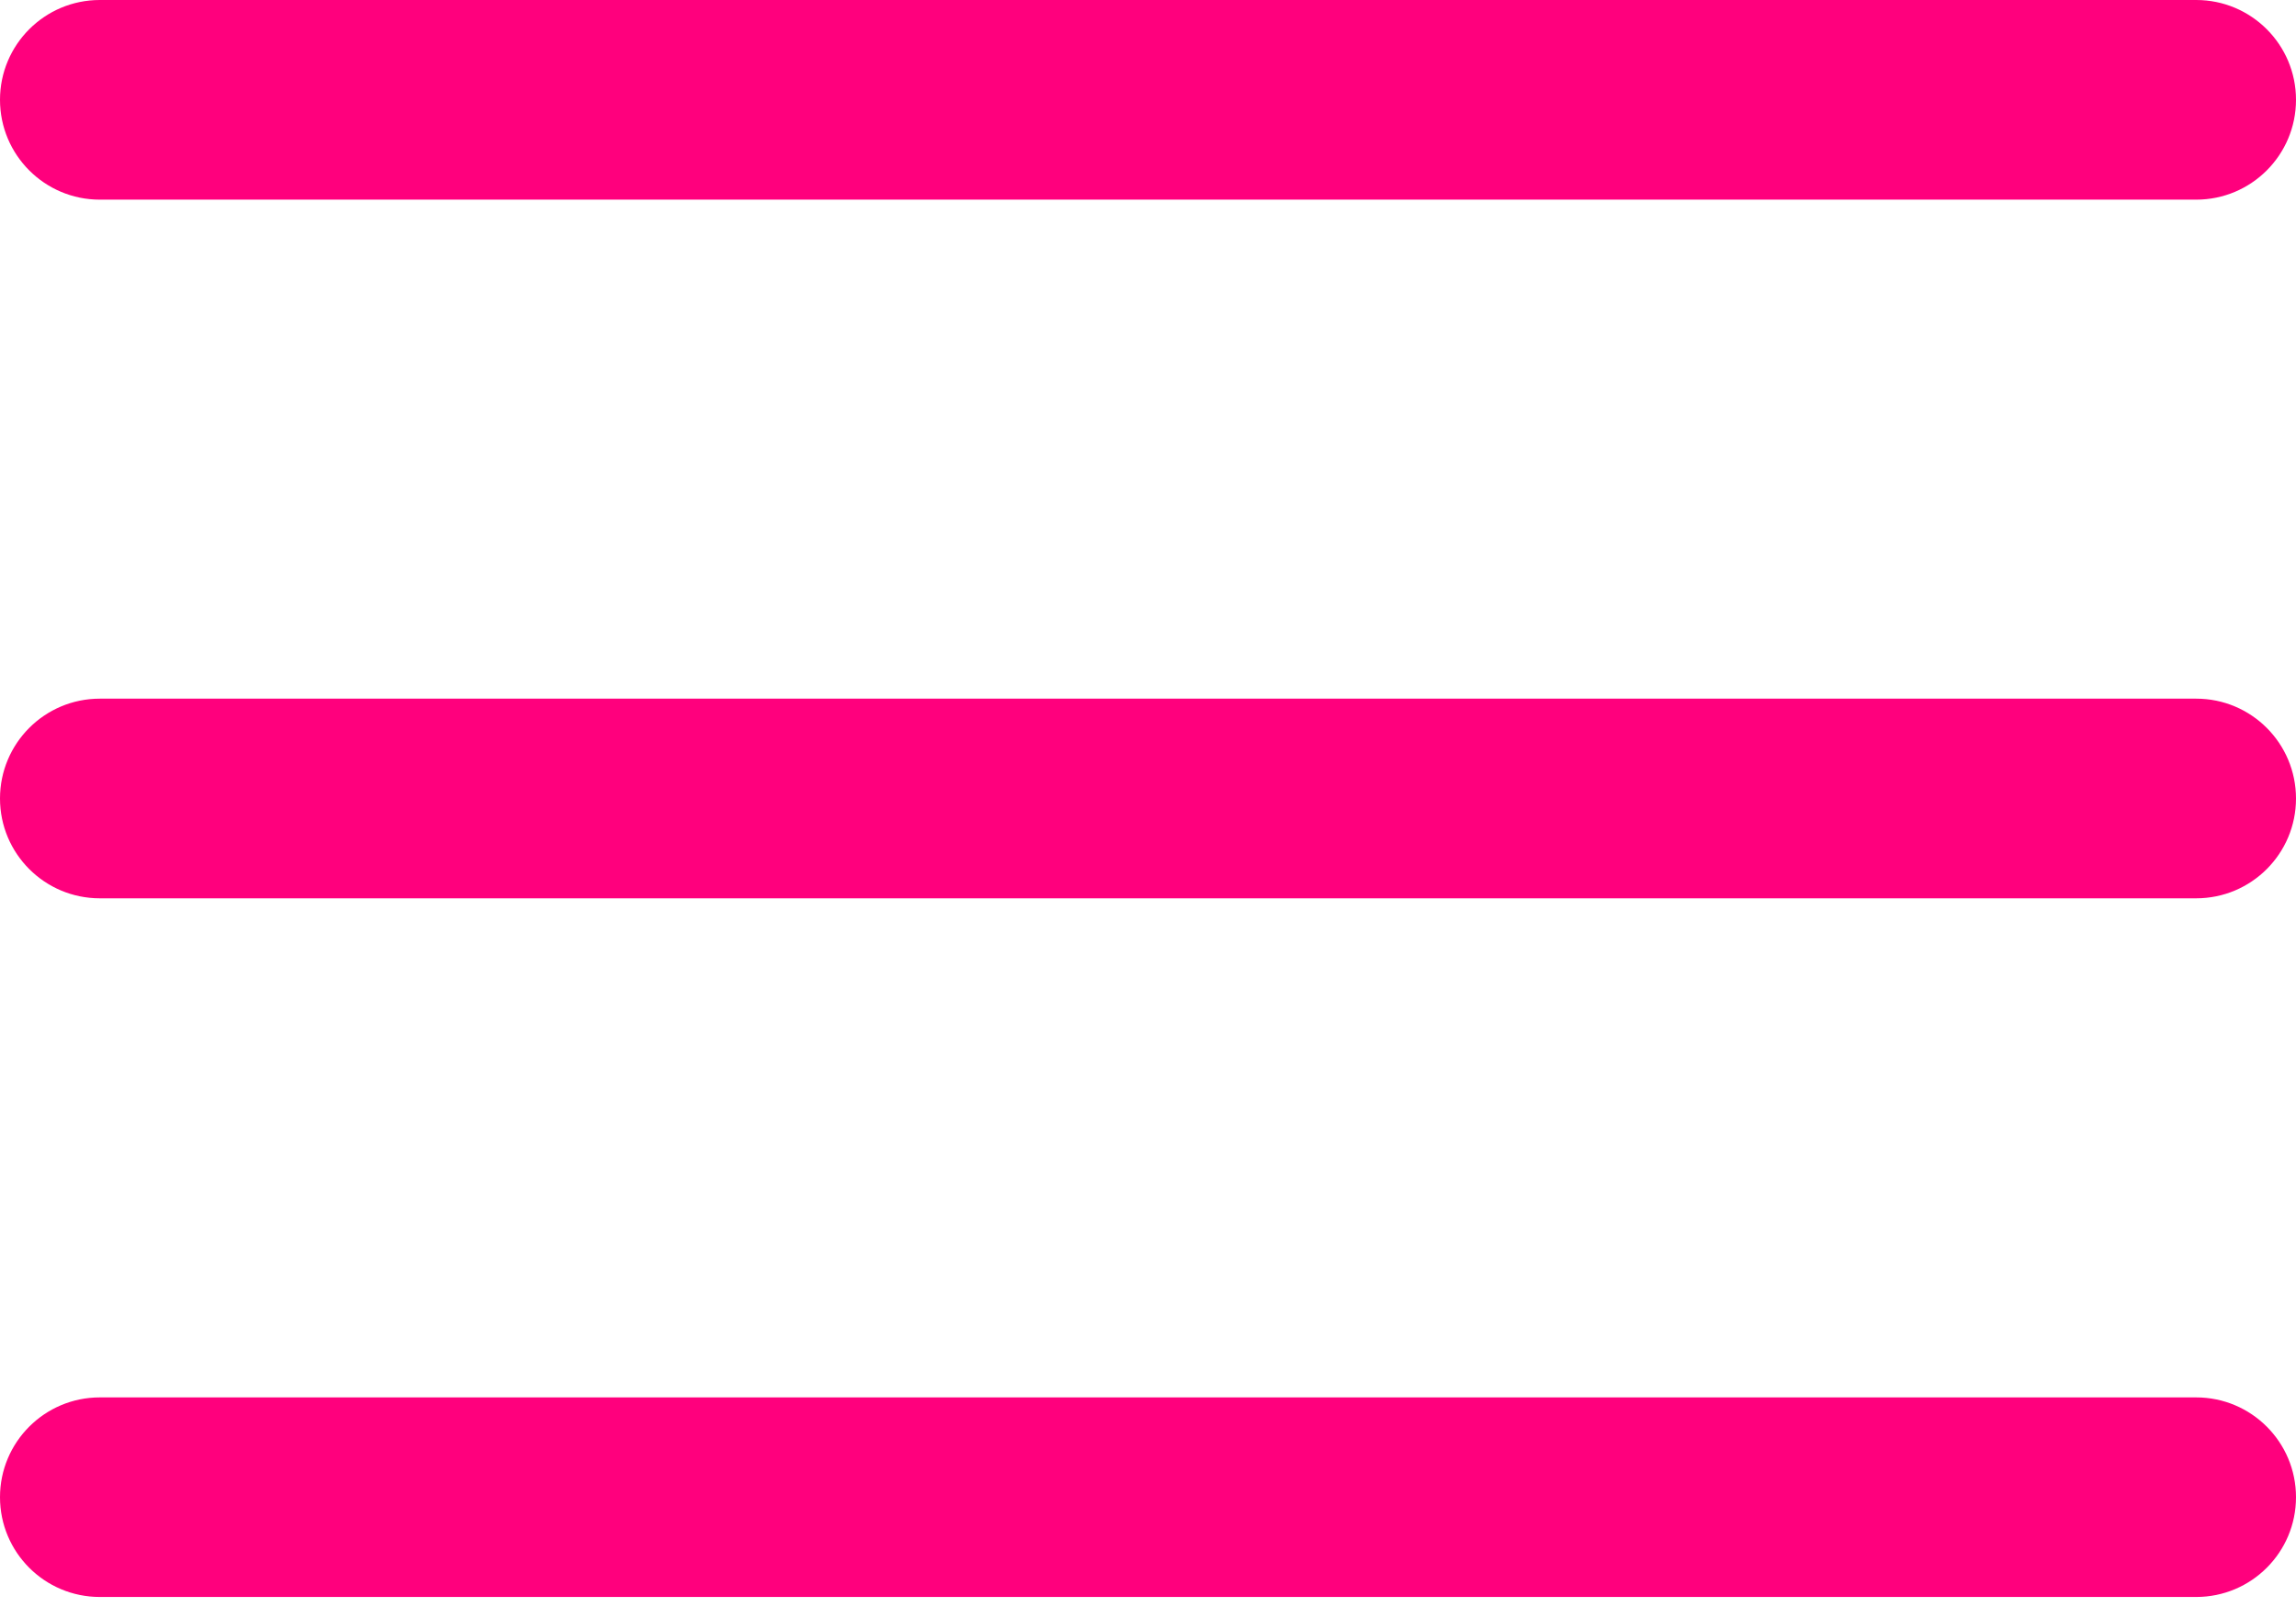
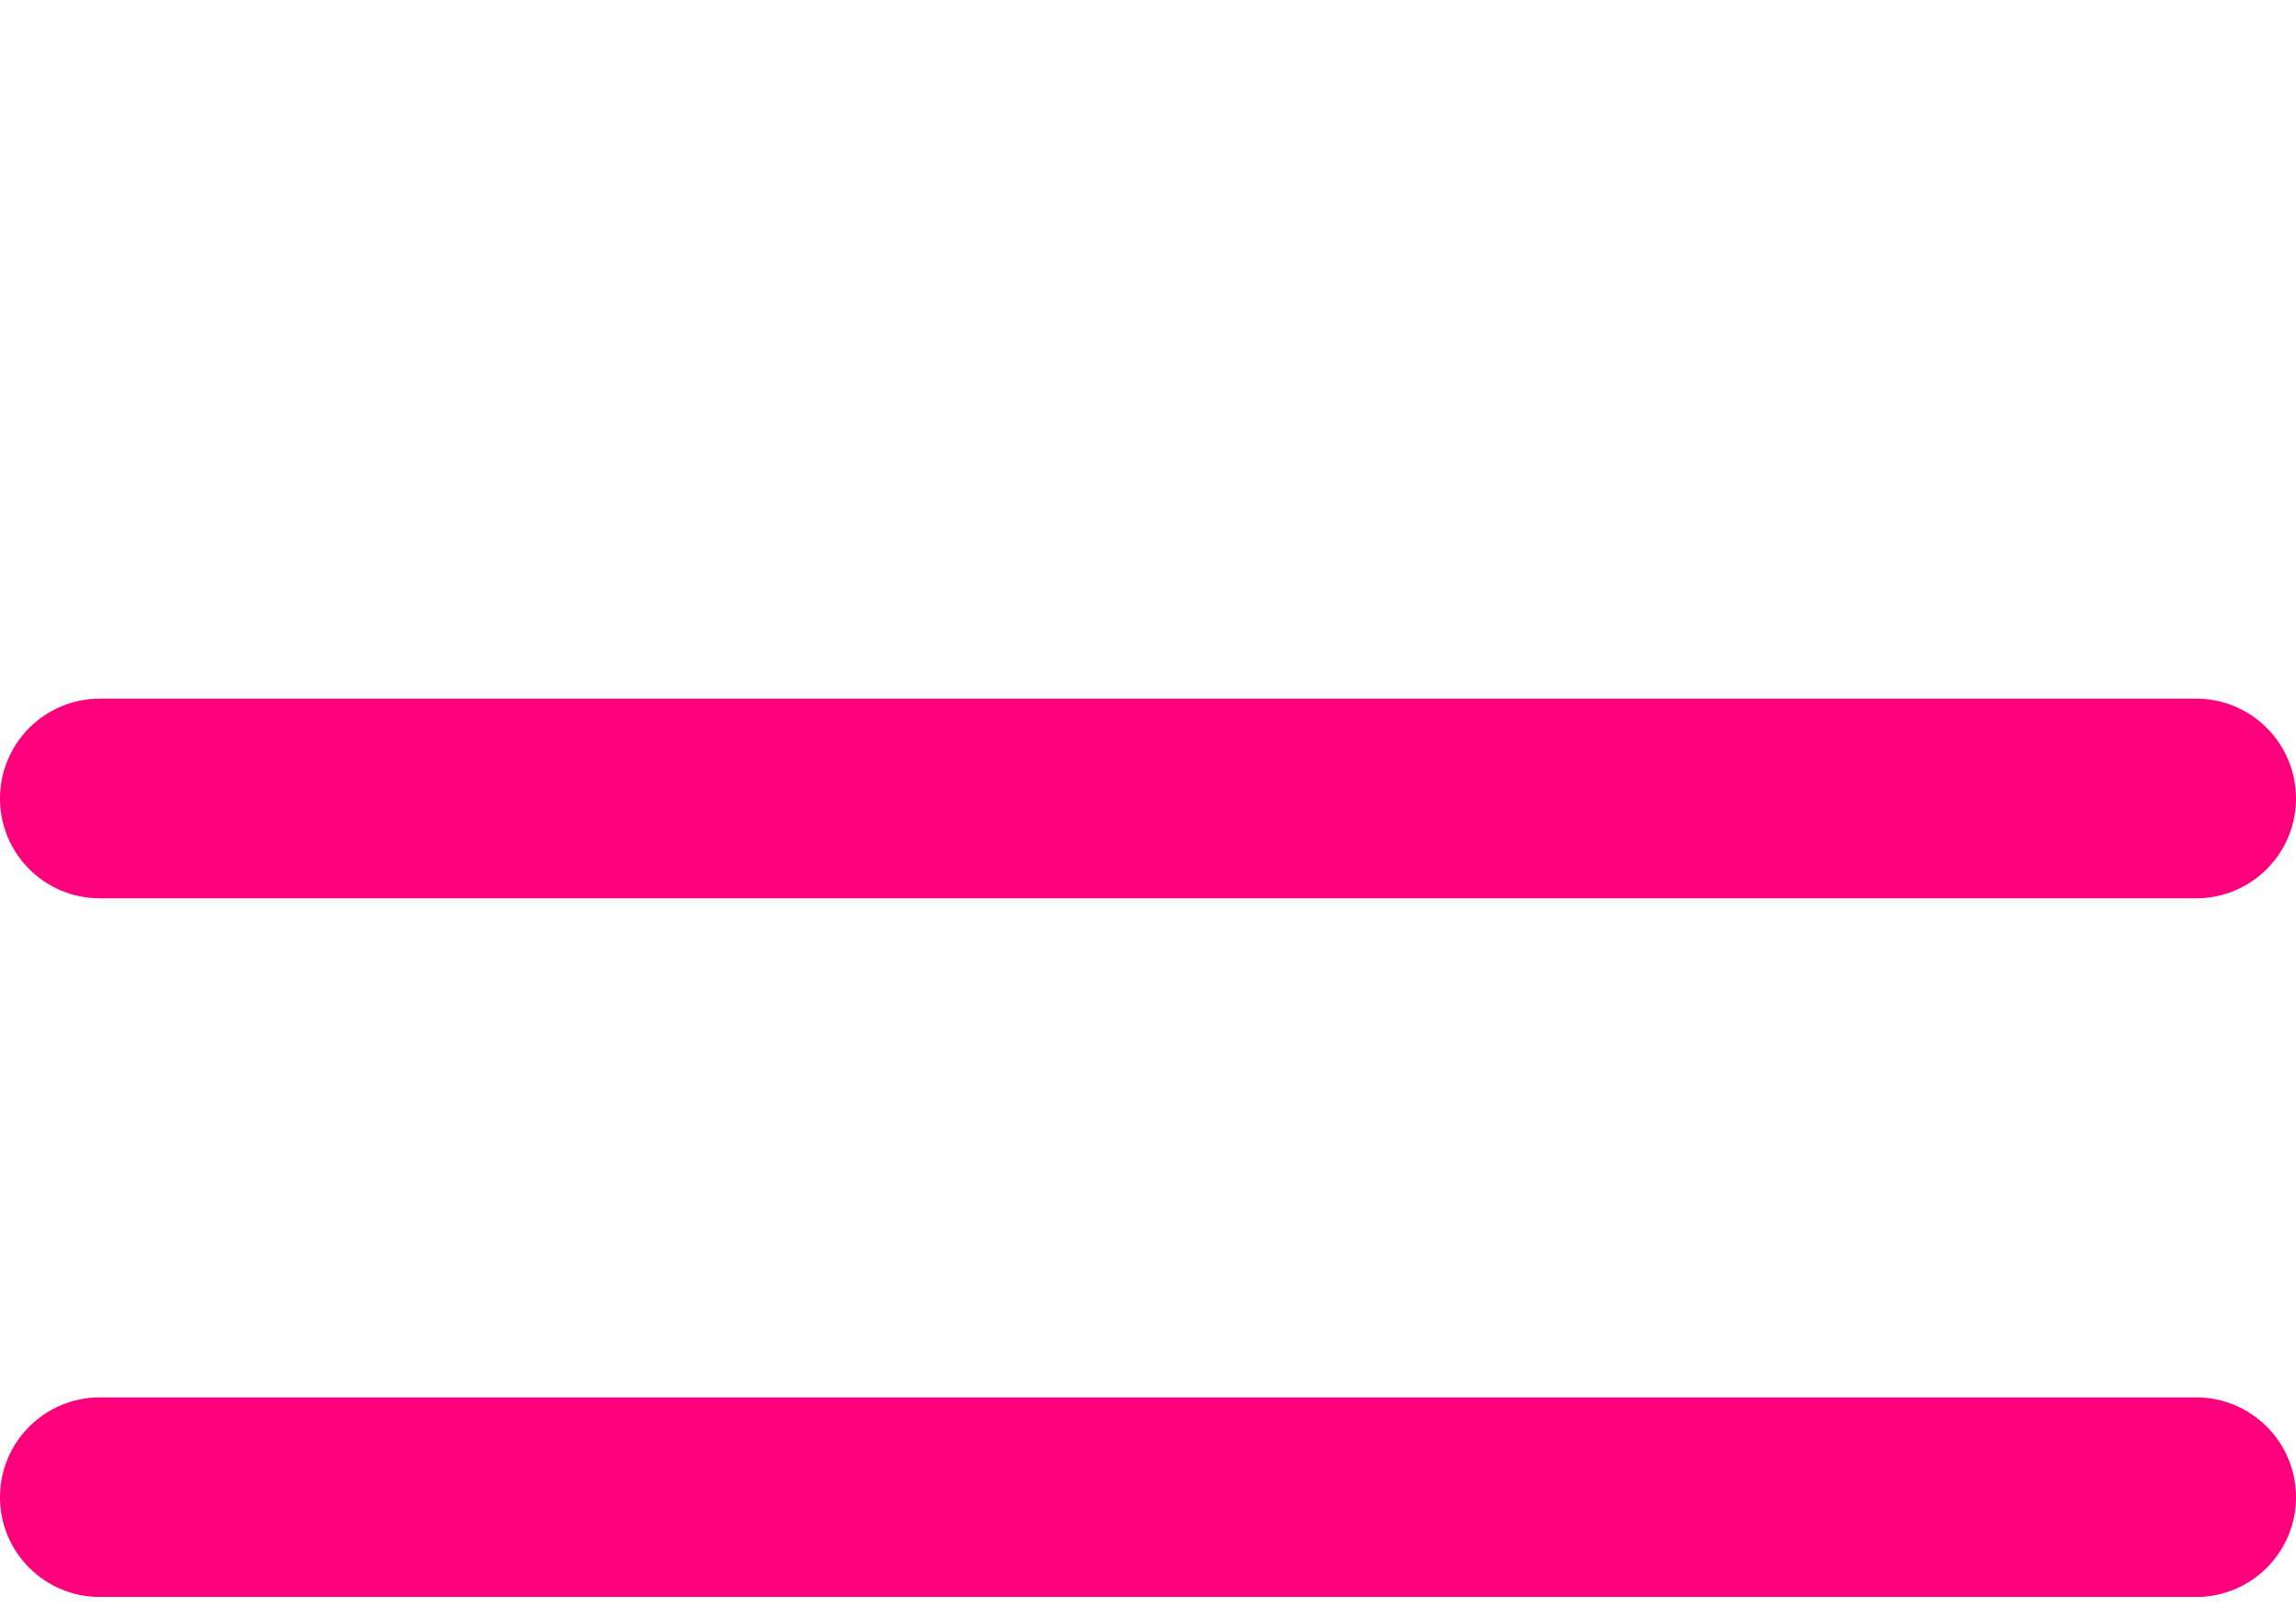
<svg xmlns="http://www.w3.org/2000/svg" width="30" height="21" viewBox="0 0 30 21" fill="none">
  <path d="M28.696 9.13H1.304C0.584 9.13 0 9.714 0 10.435C0 11.155 0.584 11.739 1.304 11.739H28.696C29.416 11.739 30 11.155 30 10.435C30 9.714 29.416 9.13 28.696 9.13Z" fill="#FF007D" />
-   <path d="M1.304 2.609H28.696C29.416 2.609 30 2.025 30 1.304C30 0.584 29.416 0 28.696 0H1.304C0.584 0 0 0.584 0 1.304C0 2.025 0.584 2.609 1.304 2.609Z" fill="#FF007D" />
  <path d="M28.696 18.261H1.304C0.584 18.261 0 18.845 0 19.565C0 20.286 0.584 20.869 1.304 20.869H28.696C29.416 20.869 30 20.286 30 19.565C30 18.845 29.416 18.261 28.696 18.261Z" fill="#FF007D" />
</svg>